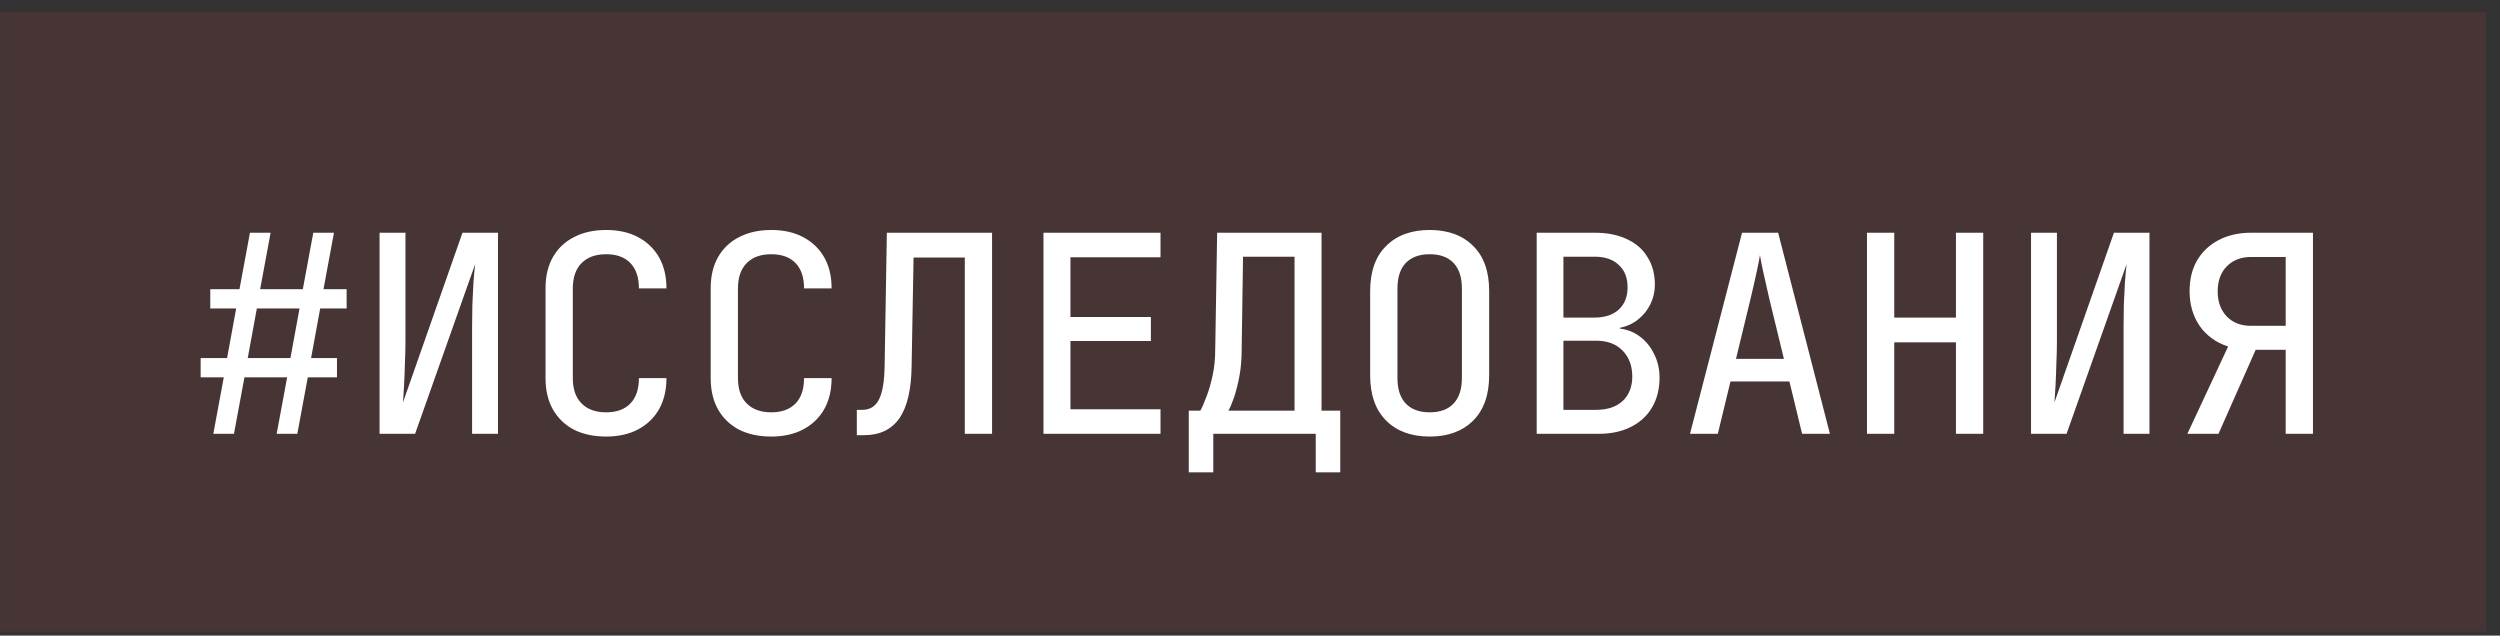
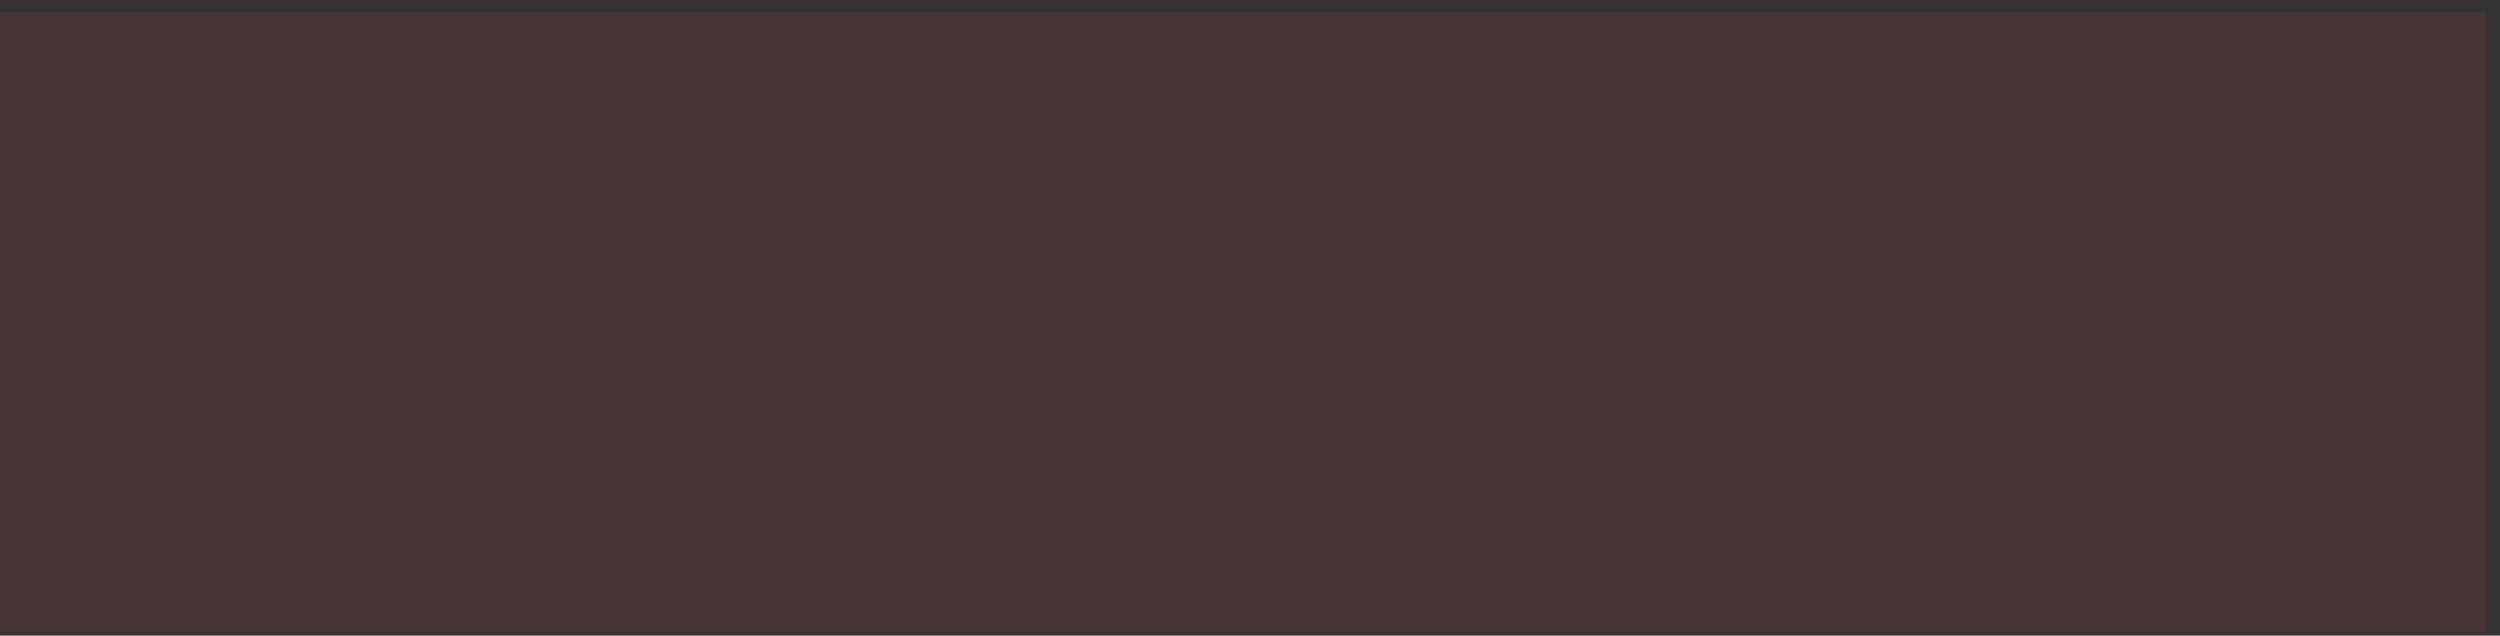
<svg xmlns="http://www.w3.org/2000/svg" width="177" height="45" viewBox="0 0 177 45" fill="none">
  <rect x="0" y="0" width="177" height="45" fill="#333333" stroke="none" />
  <rect opacity="0.1" x="0.023" y="0.857" width="175.988" height="43.857" fill="#FE4A50" />
-   <path d="M15.103 30.713L15.844 26.716H14.206V25.351H16.078L16.721 21.841H14.888V20.476H16.955L17.696 16.478H19.159L18.418 20.476H21.44L22.181 16.478H23.644L22.903 20.476H24.541V21.841H22.669L22.025 25.351H23.858V26.716H21.791L21.05 30.713H19.588L20.329 26.716H17.306L16.565 30.713H15.103ZM17.54 25.351H20.563L21.206 21.841H18.184L17.54 25.351ZM26.873 30.713V16.478H28.706V24.2C28.706 24.668 28.693 25.175 28.667 25.721C28.654 26.254 28.635 26.768 28.609 27.262C28.583 27.743 28.557 28.152 28.531 28.49L32.743 16.478H35.258V30.713H33.425V23.05C33.425 22.569 33.432 22.062 33.445 21.529C33.471 20.983 33.497 20.463 33.523 19.969C33.562 19.462 33.601 19.039 33.64 18.701L29.389 30.713H26.873ZM42.914 30.908C42.043 30.908 41.283 30.746 40.633 30.421C39.996 30.083 39.502 29.608 39.151 28.997C38.8 28.373 38.624 27.632 38.624 26.774V20.417C38.624 19.546 38.8 18.805 39.151 18.194C39.502 17.583 39.996 17.115 40.633 16.79C41.283 16.452 42.043 16.283 42.914 16.283C43.785 16.283 44.539 16.452 45.176 16.79C45.813 17.128 46.307 17.603 46.658 18.214C47.009 18.825 47.185 19.559 47.185 20.417H45.235C45.235 19.637 45.033 19.039 44.63 18.623C44.227 18.207 43.655 17.999 42.914 17.999C42.173 17.999 41.595 18.207 41.179 18.623C40.763 19.039 40.555 19.637 40.555 20.417V26.774C40.555 27.554 40.763 28.152 41.179 28.568C41.595 28.984 42.173 29.192 42.914 29.192C43.655 29.192 44.227 28.984 44.63 28.568C45.033 28.152 45.235 27.554 45.235 26.774H47.185C47.185 27.619 47.009 28.354 46.658 28.978C46.307 29.589 45.813 30.063 45.176 30.401C44.539 30.739 43.785 30.908 42.914 30.908ZM54.607 30.908C53.736 30.908 52.975 30.746 52.325 30.421C51.688 30.083 51.194 29.608 50.843 28.997C50.492 28.373 50.317 27.632 50.317 26.774V20.417C50.317 19.546 50.492 18.805 50.843 18.194C51.194 17.583 51.688 17.115 52.325 16.79C52.975 16.452 53.736 16.283 54.607 16.283C55.478 16.283 56.232 16.452 56.869 16.79C57.506 17.128 58 17.603 58.351 18.214C58.702 18.825 58.877 19.559 58.877 20.417H56.927C56.927 19.637 56.726 19.039 56.323 18.623C55.92 18.207 55.348 17.999 54.607 17.999C53.866 17.999 53.287 18.207 52.871 18.623C52.455 19.039 52.247 19.637 52.247 20.417V26.774C52.247 27.554 52.455 28.152 52.871 28.568C53.287 28.984 53.866 29.192 54.607 29.192C55.348 29.192 55.92 28.984 56.323 28.568C56.726 28.152 56.927 27.554 56.927 26.774H58.877C58.877 27.619 58.702 28.354 58.351 28.978C58 29.589 57.506 30.063 56.869 30.401C56.232 30.739 55.478 30.908 54.607 30.908ZM60.663 30.811V29.017H61.053C61.587 29.017 61.977 28.776 62.224 28.295C62.483 27.801 62.62 26.982 62.633 25.838L62.789 16.478H70.238V30.713H68.308V18.233H64.68L64.544 25.838C64.531 27.528 64.245 28.783 63.686 29.602C63.127 30.408 62.288 30.811 61.17 30.811H60.663ZM73.877 30.713V16.478H82.164V18.214H75.788V22.445H81.482V24.142H75.788V28.978H82.164V30.713H73.877ZM84.165 33.443V29.075H84.984C85.127 28.815 85.277 28.471 85.433 28.042C85.602 27.6 85.745 27.099 85.862 26.54C85.979 25.981 86.037 25.396 86.037 24.785L86.174 16.478H93.564V29.075H94.89V33.443H93.155V30.713H85.901V33.443H84.165ZM86.973 29.075H91.653V18.175H88.007L87.909 24.785C87.909 25.435 87.857 26.046 87.753 26.618C87.649 27.177 87.526 27.671 87.383 28.1C87.24 28.516 87.103 28.841 86.973 29.075ZM101.22 30.908C99.92 30.908 98.893 30.531 98.139 29.777C97.385 29.023 97.008 27.957 97.008 26.579V20.612C97.008 19.221 97.385 18.155 98.139 17.414C98.893 16.66 99.92 16.283 101.22 16.283C102.52 16.283 103.547 16.66 104.301 17.414C105.055 18.155 105.432 19.215 105.432 20.593V26.579C105.432 27.957 105.055 29.023 104.301 29.777C103.547 30.531 102.52 30.908 101.22 30.908ZM101.22 29.192C101.961 29.192 102.527 28.984 102.917 28.568C103.307 28.152 103.502 27.554 103.502 26.774V20.417C103.502 19.637 103.307 19.039 102.917 18.623C102.527 18.207 101.961 17.999 101.22 17.999C100.492 17.999 99.927 18.207 99.524 18.623C99.134 19.039 98.939 19.637 98.939 20.417V26.774C98.939 27.554 99.134 28.152 99.524 28.568C99.927 28.984 100.492 29.192 101.22 29.192ZM108.798 30.713V16.478H112.913C113.797 16.478 114.551 16.628 115.175 16.927C115.812 17.213 116.299 17.635 116.637 18.194C116.988 18.74 117.164 19.397 117.164 20.164C117.164 20.645 117.06 21.1 116.852 21.529C116.644 21.958 116.351 22.322 115.974 22.621C115.597 22.92 115.168 23.115 114.687 23.206V23.264C115.233 23.329 115.714 23.524 116.13 23.849C116.559 24.174 116.891 24.59 117.125 25.097C117.372 25.591 117.495 26.137 117.495 26.735C117.495 27.541 117.32 28.243 116.969 28.841C116.618 29.439 116.117 29.901 115.467 30.226C114.83 30.551 114.07 30.713 113.186 30.713H108.798ZM110.69 29.017H113.01C113.803 29.017 114.427 28.809 114.882 28.393C115.337 27.964 115.565 27.385 115.565 26.657C115.565 25.903 115.337 25.292 114.882 24.824C114.427 24.356 113.803 24.122 113.01 24.122H110.69V29.017ZM110.69 22.484H112.893C113.621 22.484 114.193 22.296 114.609 21.919C115.025 21.529 115.233 21.002 115.233 20.339C115.233 19.663 115.025 19.137 114.609 18.76C114.206 18.37 113.641 18.175 112.913 18.175H110.69V22.484ZM119.652 30.713L123.337 16.478H125.892L129.558 30.713H127.588L126.691 27.008H122.518L121.621 30.713H119.652ZM122.908 25.409H126.301L125.268 21.158C125.086 20.378 124.936 19.715 124.819 19.169C124.702 18.623 124.631 18.253 124.605 18.058C124.579 18.253 124.507 18.623 124.39 19.169C124.273 19.715 124.124 20.372 123.942 21.139L122.908 25.409ZM132.183 30.713V16.478H134.113V22.484H138.481V16.478H140.412V30.713H138.481V24.239H134.113V30.713H132.183ZM143.797 30.713V16.478H145.63V24.2C145.63 24.668 145.617 25.175 145.591 25.721C145.578 26.254 145.559 26.768 145.533 27.262C145.507 27.743 145.481 28.152 145.455 28.49L149.667 16.478H152.182V30.713H150.349V23.05C150.349 22.569 150.356 22.062 150.369 21.529C150.395 20.983 150.421 20.463 150.447 19.969C150.486 19.462 150.525 19.039 150.564 18.701L146.313 30.713H143.797ZM154.866 30.713L157.752 24.532C156.907 24.259 156.237 23.778 155.743 23.089C155.262 22.387 155.022 21.561 155.022 20.612C155.022 19.78 155.197 19.059 155.548 18.448C155.912 17.824 156.419 17.343 157.069 17.005C157.732 16.654 158.499 16.478 159.37 16.478H163.758V30.713H161.827V24.766H159.702L157.069 30.713H154.866ZM159.37 23.069H161.827V18.194H159.37C158.668 18.194 158.096 18.415 157.654 18.857C157.225 19.299 157.011 19.891 157.011 20.632C157.011 21.36 157.225 21.951 157.654 22.406C158.083 22.848 158.655 23.069 159.37 23.069Z" fill="white" />
</svg>